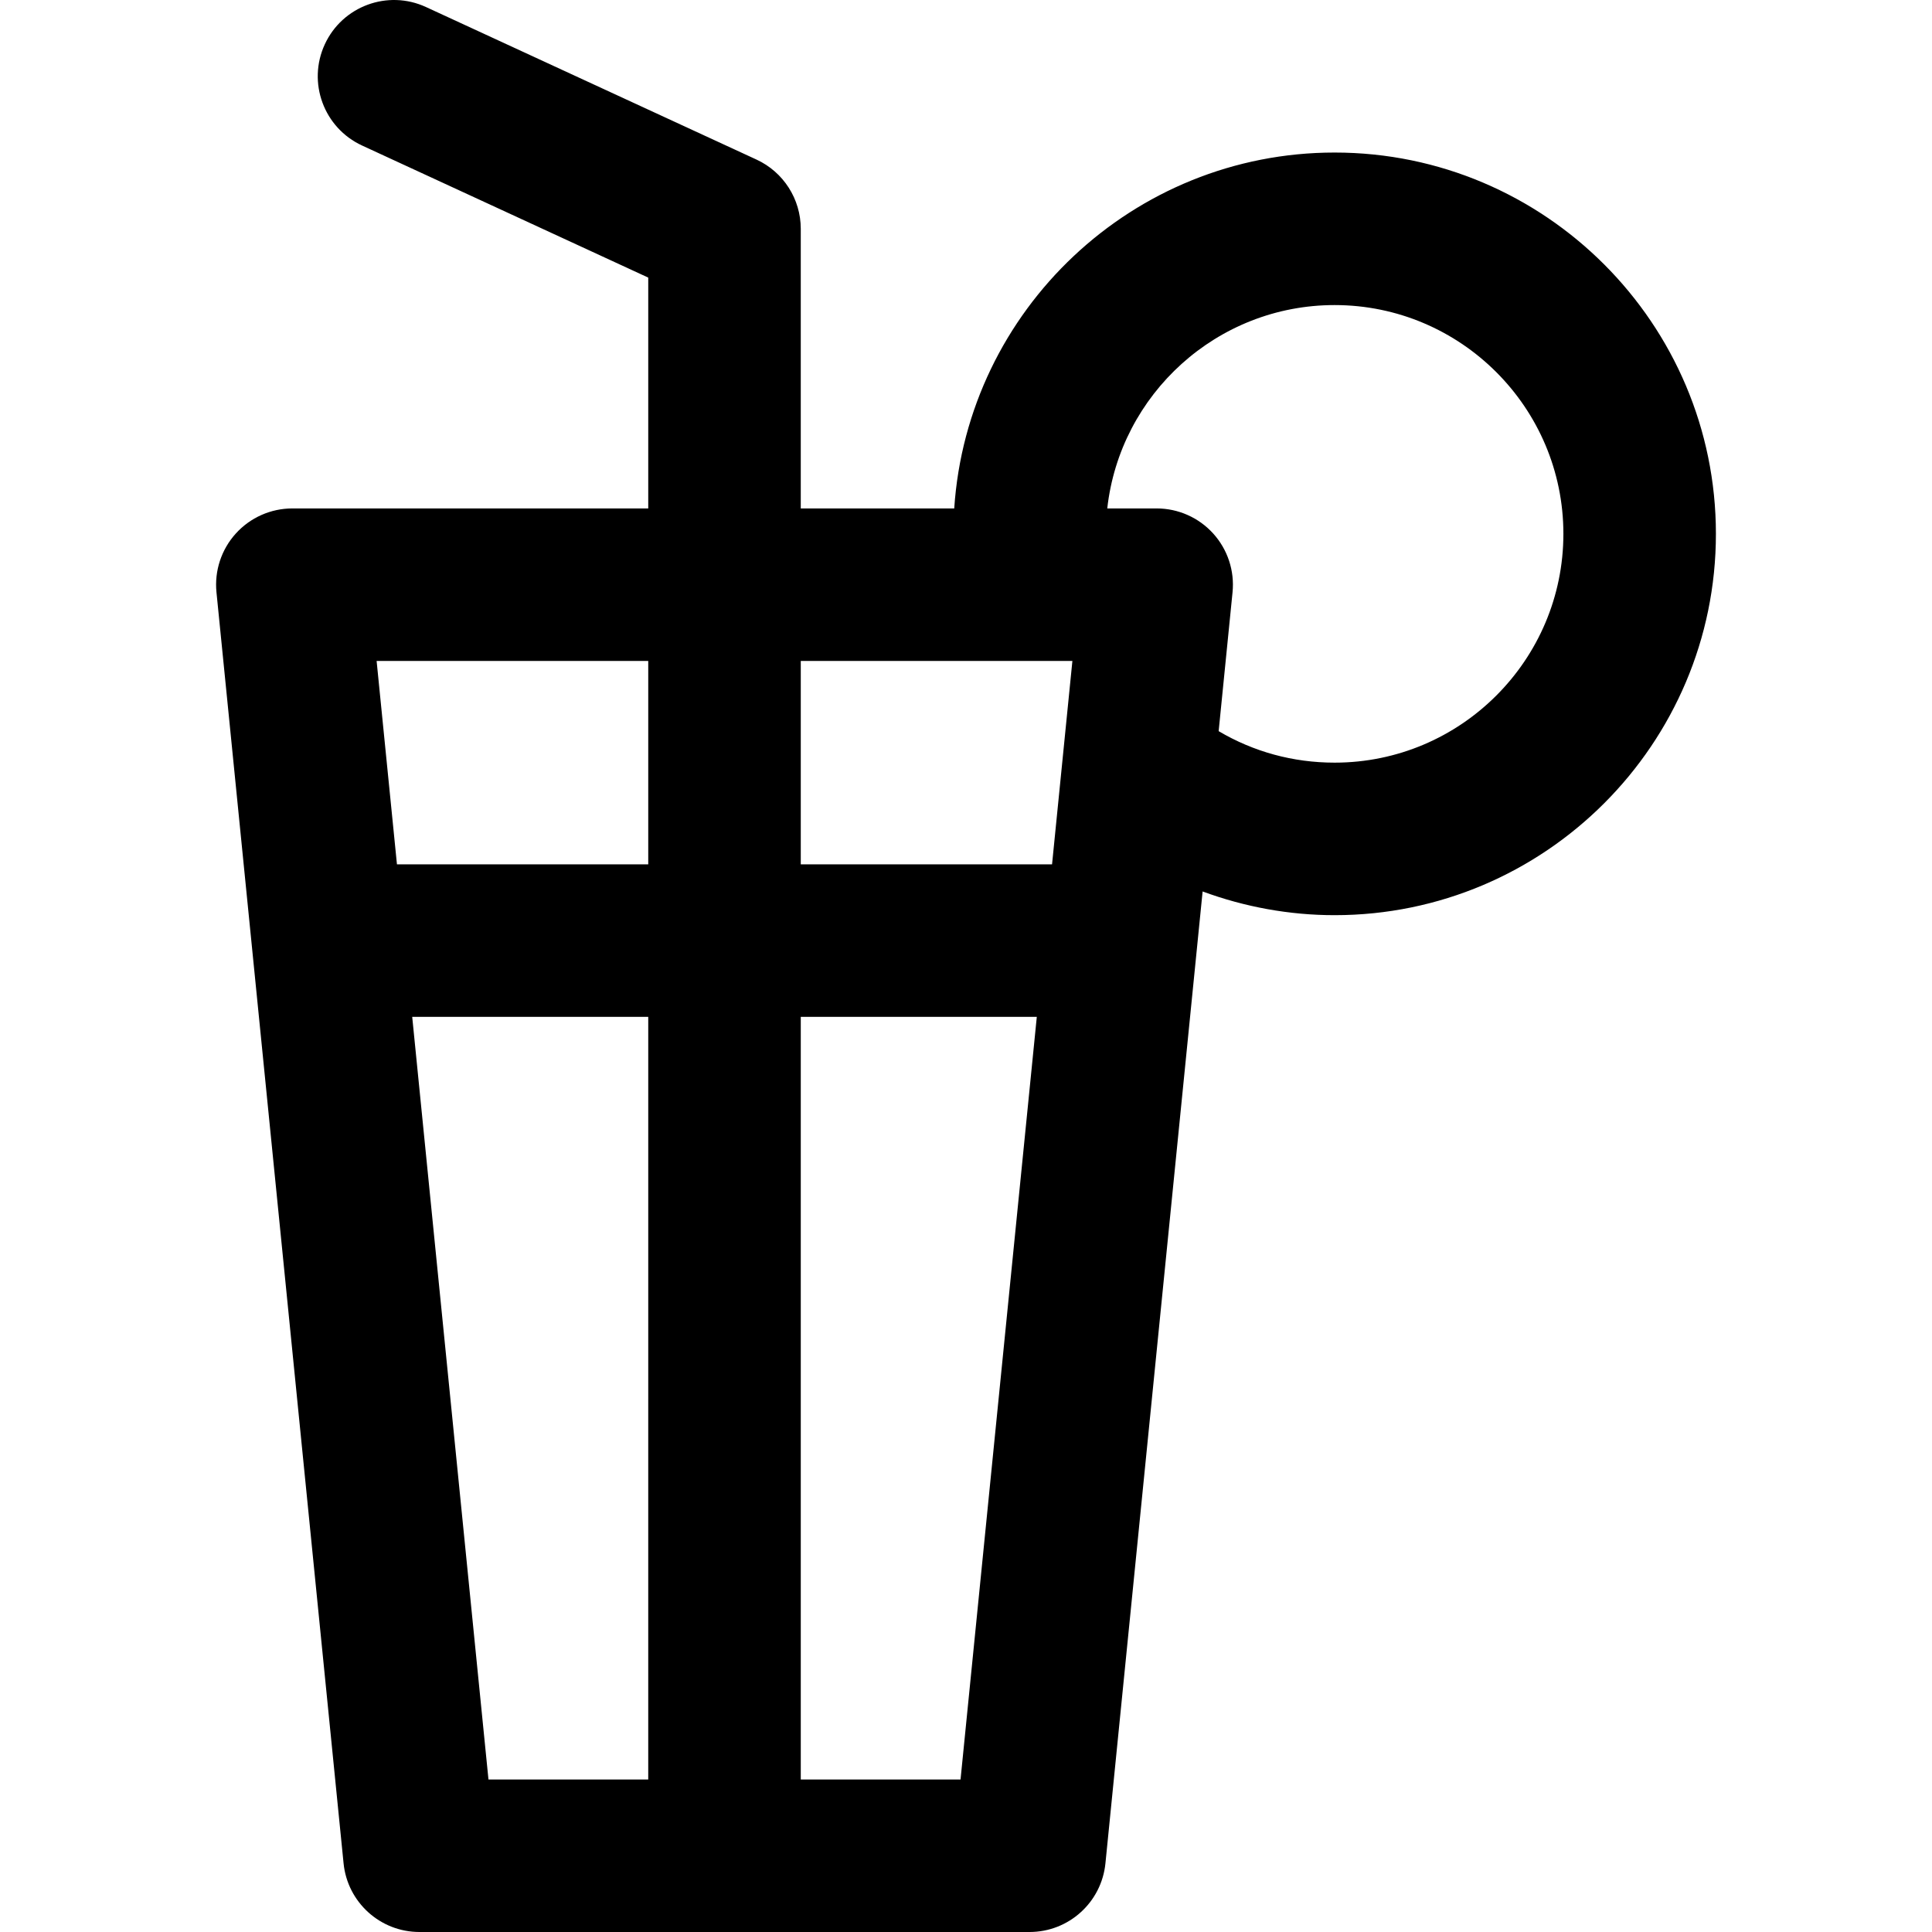
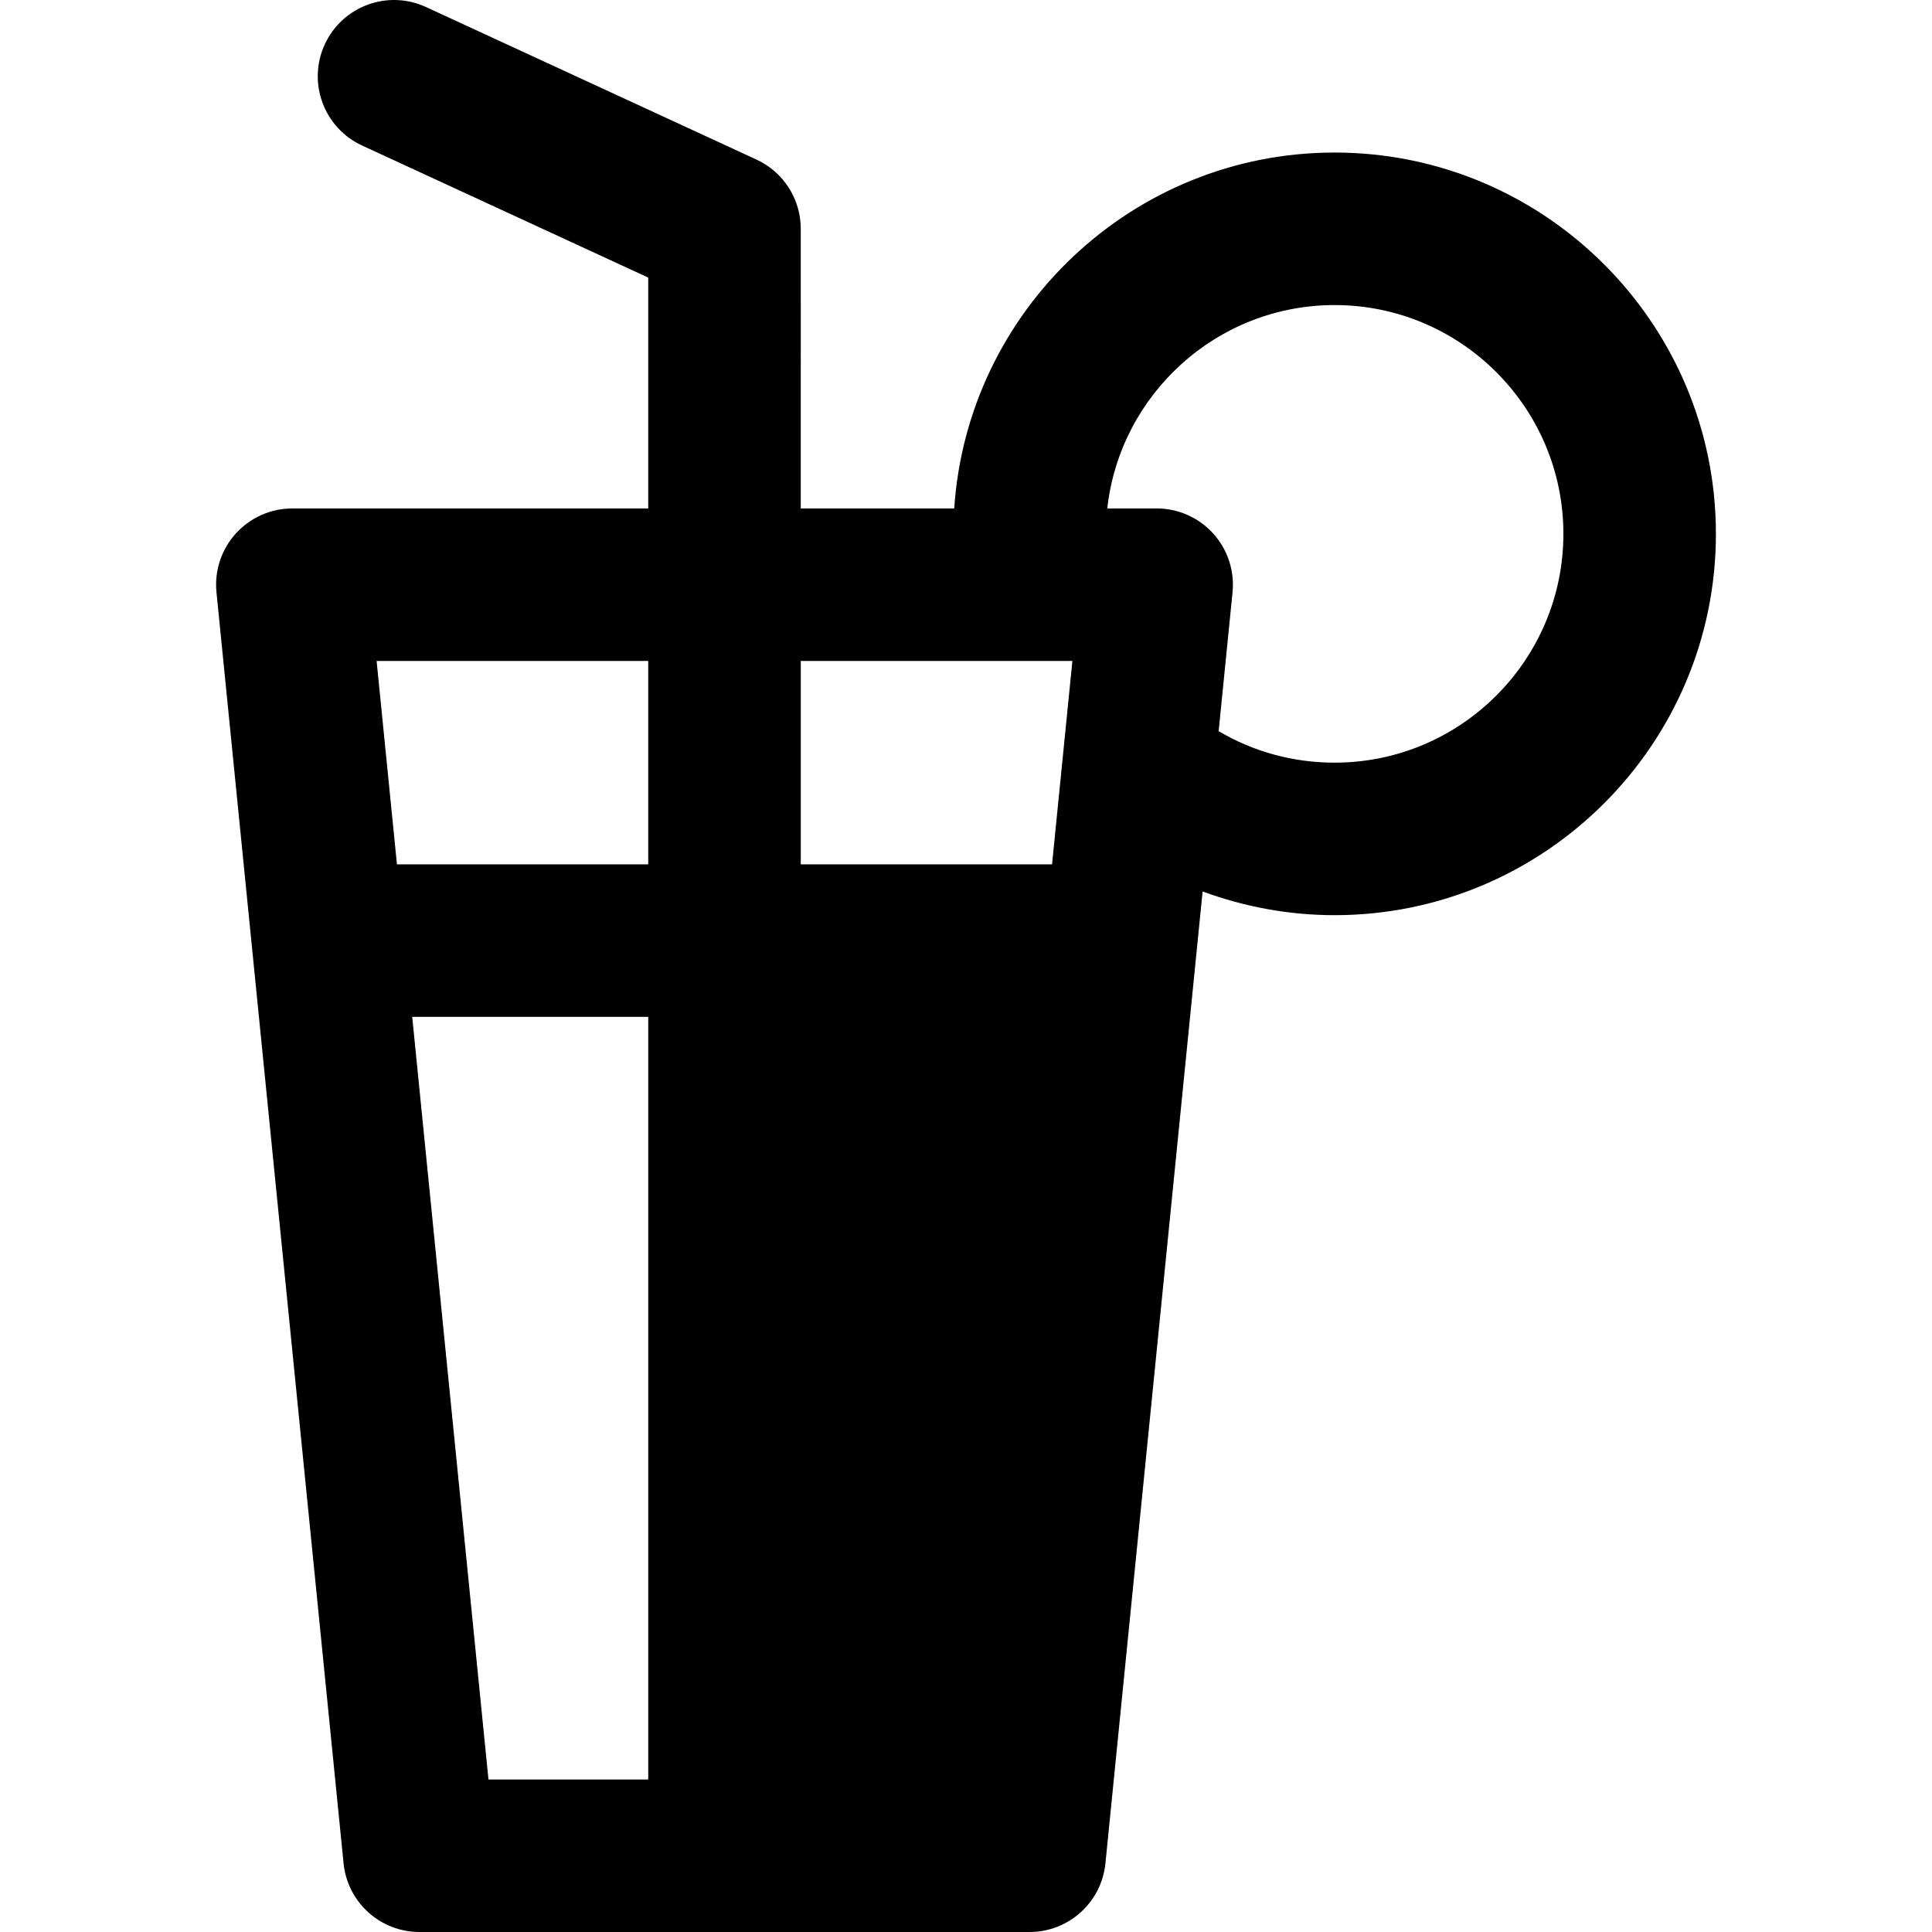
<svg xmlns="http://www.w3.org/2000/svg" fill="#000000" height="800px" width="800px" version="1.1" id="Layer_1" viewBox="0 0 512 512" xml:space="preserve">
  <g>
    <g>
-       <path d="M353.684,40.426c-53.454,0-97.321,41.728-100.803,94.315h-40.67V60.636c0-7.883-4.584-15.047-11.741-18.351L112.893,1.865    c-10.132-4.677-22.141-0.253-26.819,9.882c-4.677,10.133-0.253,22.141,9.881,26.819l75.837,35.002v61.173H77.477    c-5.71,0-11.153,2.416-14.985,6.649c-3.832,4.233-5.694,9.891-5.125,15.573l9.433,94.334c0.001,0.024,0.004,0.047,0.007,0.071    l24.243,242.434C92.083,504.133,100.776,512,111.159,512h161.683c10.383,0,19.077-7.867,20.109-18.199l24.243-242.434    c0.003-0.024,0.005-0.049,0.007-0.071l1.505-15.05c11.14,4.107,22.991,6.284,34.976,6.284c55.72,0,101.052-45.332,101.052-101.052    S409.404,40.426,353.684,40.426z M171.79,471.581h-42.341l-20.21-202.104h62.551V471.581z M171.791,229.056h-66.595l-5.389-53.894    h71.984V229.056z M254.553,471.581h-42.341V269.477h62.551L254.553,471.581z M278.805,229.056h-66.593v-53.894h71.983    L278.805,229.056z M353.684,202.109c-10.997,0-21.469-2.871-30.728-8.348l3.68-36.798c0.569-5.682-1.293-11.339-5.125-15.573    c-3.831-4.235-9.275-6.649-14.985-6.649h-13.09c3.363-30.272,29.094-53.894,60.247-53.894c33.432,0,60.631,27.199,60.631,60.631    S387.116,202.109,353.684,202.109z" />
+       <path d="M353.684,40.426c-53.454,0-97.321,41.728-100.803,94.315h-40.67V60.636c0-7.883-4.584-15.047-11.741-18.351L112.893,1.865    c-10.132-4.677-22.141-0.253-26.819,9.882c-4.677,10.133-0.253,22.141,9.881,26.819l75.837,35.002v61.173H77.477    c-5.71,0-11.153,2.416-14.985,6.649c-3.832,4.233-5.694,9.891-5.125,15.573l9.433,94.334c0.001,0.024,0.004,0.047,0.007,0.071    l24.243,242.434C92.083,504.133,100.776,512,111.159,512h161.683c10.383,0,19.077-7.867,20.109-18.199l24.243-242.434    c0.003-0.024,0.005-0.049,0.007-0.071l1.505-15.05c11.14,4.107,22.991,6.284,34.976,6.284c55.72,0,101.052-45.332,101.052-101.052    S409.404,40.426,353.684,40.426z M171.79,471.581h-42.341l-20.21-202.104h62.551V471.581z M171.791,229.056h-66.595l-5.389-53.894    h71.984V229.056z M254.553,471.581h-42.341h62.551L254.553,471.581z M278.805,229.056h-66.593v-53.894h71.983    L278.805,229.056z M353.684,202.109c-10.997,0-21.469-2.871-30.728-8.348l3.68-36.798c0.569-5.682-1.293-11.339-5.125-15.573    c-3.831-4.235-9.275-6.649-14.985-6.649h-13.09c3.363-30.272,29.094-53.894,60.247-53.894c33.432,0,60.631,27.199,60.631,60.631    S387.116,202.109,353.684,202.109z" />
    </g>
  </g>
</svg>